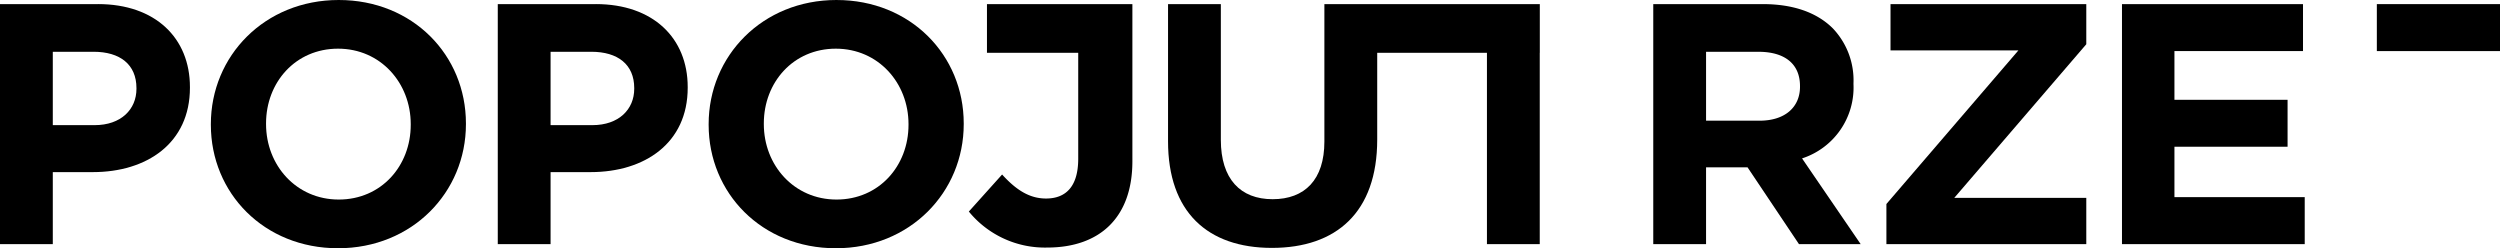
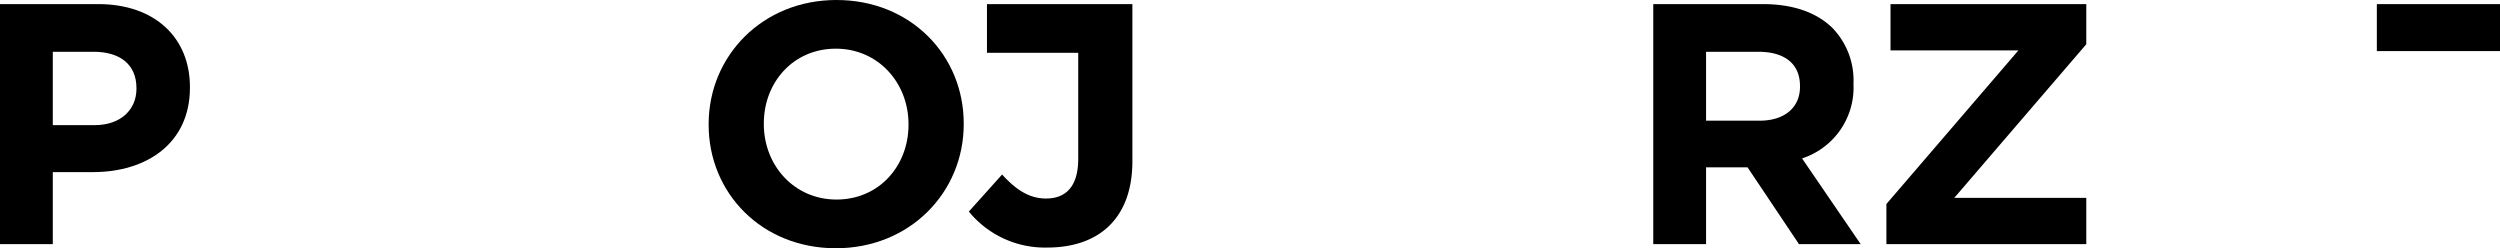
<svg xmlns="http://www.w3.org/2000/svg" width="355.609" height="35.309" viewBox="0 0 355.609 35.309">
  <g transform="translate(177.805 17.654)">
    <g data-name="Group 4" transform="translate(-177.805 -17.654)">
      <g data-name="Group 1">
        <path pathdata-name="Path 1" d="M19.41,12.631c0,2.926-2.195,5.17-5.95,5.17H7.51V7.364h5.8c3.755,0,6.1,1.8,6.1,5.17ZM13.948.585H0V34.724H7.51V24.482h5.707c7.656,0,13.8-4.1,13.8-12v-.1c0-6.973-4.925-11.8-13.07-11.8" />
-         <path data-name="Path 2" d="M58.425,17.752c0,5.853-4.194,10.632-10.242,10.632S37.844,23.507,37.844,17.655v-.1c0-5.852,4.194-10.632,10.242-10.632S58.425,11.8,58.425,17.655ZM48.183,0c-10.534,0-18.19,7.95-18.19,17.655v.1c0,9.706,7.558,17.557,18.093,17.557s18.19-7.949,18.19-17.654v-.1C66.276,7.852,58.717,0,48.183,0" />
-         <path data-name="Path 3" d="M90.215,12.631c0,2.926-2.194,5.17-5.95,5.17H78.316V7.364h5.8c3.755,0,6.1,1.8,6.1,5.17ZM84.753.585H70.805V34.724h7.511V24.482h5.706c7.656,0,13.8-4.1,13.8-12v-.1c0-6.973-4.926-11.8-13.07-11.8" />
        <path data-name="Path 4" d="M129.23,17.752c0,5.853-4.195,10.632-10.242,10.632s-10.339-4.877-10.339-10.729v-.1c0-5.852,4.194-10.632,10.241-10.632s10.34,4.877,10.34,10.73ZM118.988,0C108.454,0,100.8,7.95,100.8,17.655v.1c0,9.706,7.559,17.557,18.093,17.557s18.191-7.949,18.191-17.654v-.1c0-9.7-7.559-17.557-18.093-17.557" />
        <path data-name="Path 5" d="M256.039,12.339c0,2.878-2.1,4.828-5.755,4.828h-7.608v-9.8h7.462c3.657,0,5.9,1.658,5.9,4.877Zm7.608-.391v-.1a10.715,10.715,0,0,0-2.926-7.8C258.478,1.8,255.112.585,250.772.585H235.166V34.724h7.51V23.8h5.9l7.316,10.925h8.777l-8.338-12.193a10.6,10.6,0,0,0,7.315-10.583" />
      </g>
      <path data-name="Path 6" d="M268.914,7.169h18.191L268.329,29.018v5.706h28.432V28.141H277.986L296.761,6.292V.585H268.914Z" />
-       <path data-name="Path 7" d="M309.3,20.873h16.093V14.192H309.3V7.266h18.288V.585h-25.75V34.724h25.994V28.042H309.3Z" />
      <g data-name="Group 2">
        <path data-name="Path 8" d="M140.389.585V7.511H153.37V22.58c0,3.951-1.755,5.658-4.585,5.658-2.39,0-4.292-1.268-6.242-3.415l-4.732,5.268a13.963,13.963,0,0,0,11.169,5.121c3.707,0,6.78-1.073,8.877-3.171,2.048-2.048,3.218-5.071,3.218-9.119V.585Z" />
      </g>
      <rect data-name="Rectangle 1" width="17.519" height="6.681" transform="translate(338.09 0.586)" />
      <g data-name="Group 3">
-         <path data-name="Path 9" d="M211.508,7.511V34.725h7.511V7.511h.009V.585H188.385V20.142c0,5.413-2.779,8.193-7.363,8.193s-7.365-2.877-7.365-8.436V.585h-7.511V20.093c0,10.047,5.609,15.168,14.778,15.168S195.9,30.189,195.9,19.849V7.511Z" />
-       </g>
+         </g>
    </g>
  </g>
</svg>